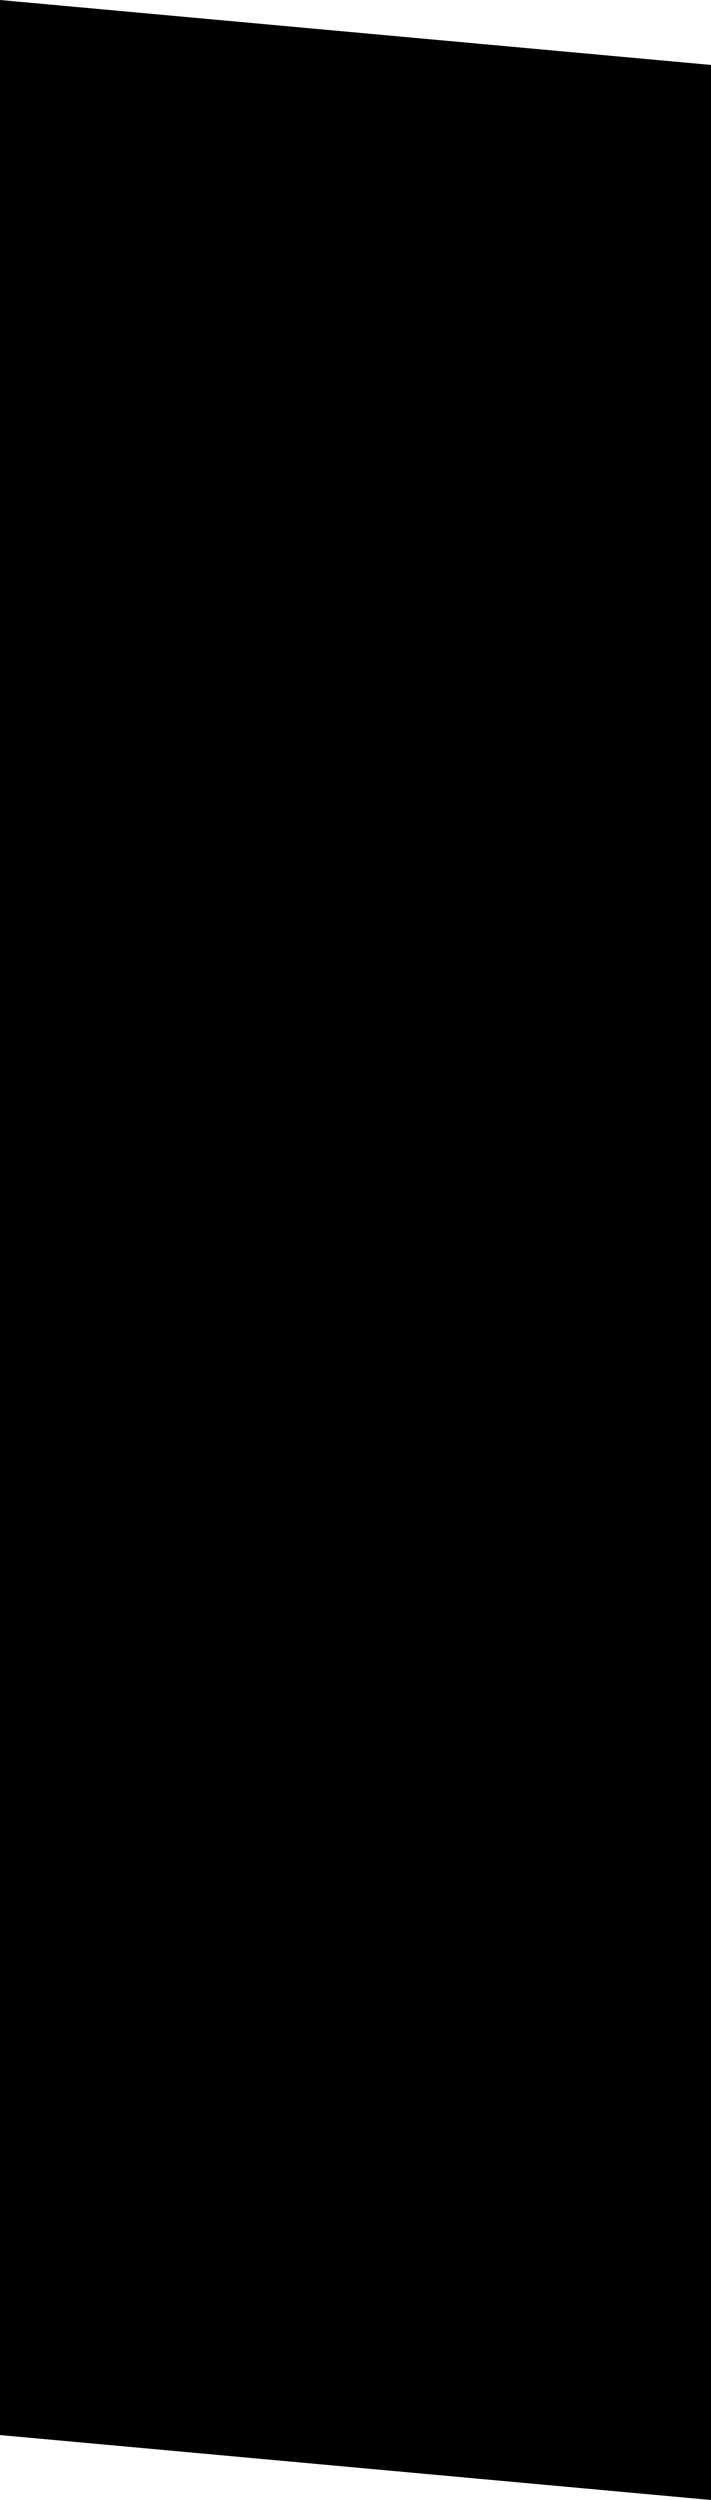
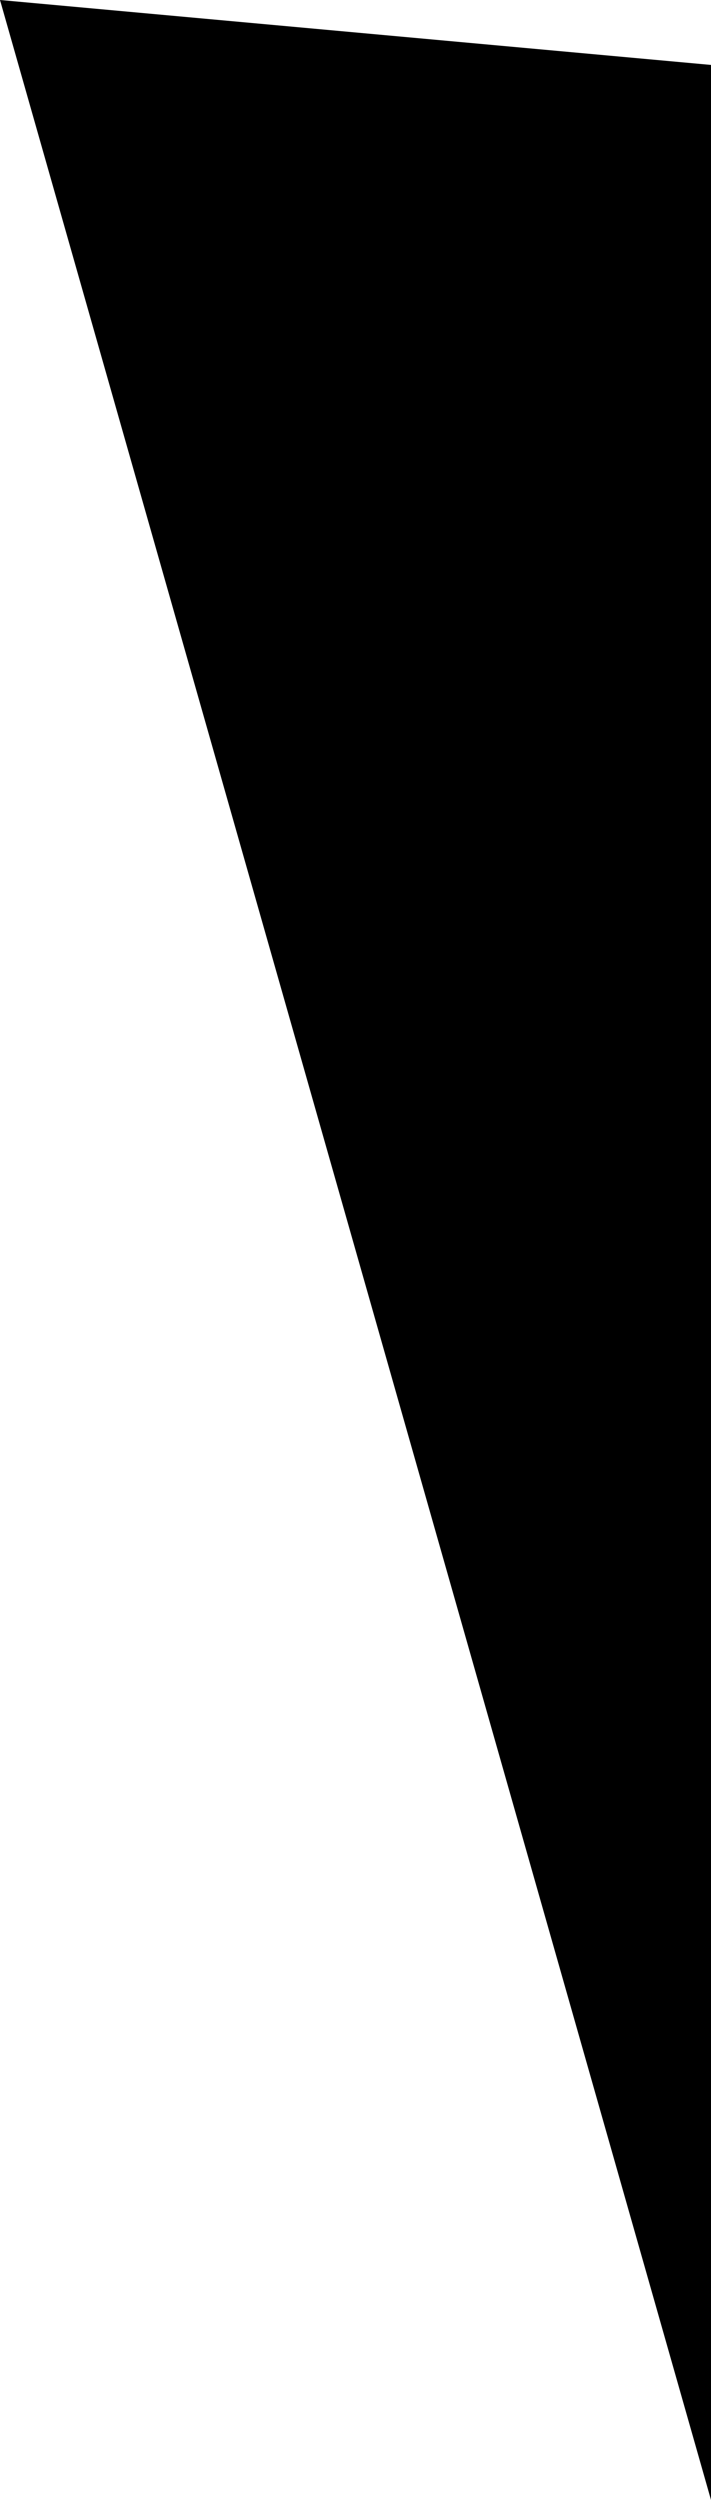
<svg xmlns="http://www.w3.org/2000/svg" xmlns:ns1="http://www.inkscape.org/namespaces/inkscape" xmlns:ns2="http://sodipodi.sourceforge.net/DTD/sodipodi-0.dtd" version="1.1" height="19.25" width="5.475" id="svg3505" ns1:version="1.2 (dc2aedaf03, 2022-05-15)" ns2:docname="restMaxima.svg">
  <defs id="defs3511" />
  <ns2:namedview pagecolor="#ffffff" bordercolor="#666666" borderopacity="1" objecttolerance="10" gridtolerance="10" guidetolerance="10" ns1:pageopacity="0" ns1:pageshadow="2" ns1:window-width="1918" ns1:window-height="2118" id="namedview3509" showgrid="false" ns1:zoom="5.3400704" ns1:cx="-3.6516372" ns1:cy="4.400691" ns1:window-x="0" ns1:window-y="20" ns1:window-maximized="0" ns1:current-layer="svg3505" ns1:showpageshadow="2" ns1:pagecheckerboard="0" ns1:deskcolor="#d1d1d1" />
-   <path glyph-name="rests.M3mensural" d="M 5.475,19.25 V 0.5 L 0,0 v 18.75 z" id="path3507" ns1:connector-curvature="0" />
+   <path glyph-name="rests.M3mensural" d="M 5.475,19.25 V 0.5 L 0,0 z" id="path3507" ns1:connector-curvature="0" />
</svg>